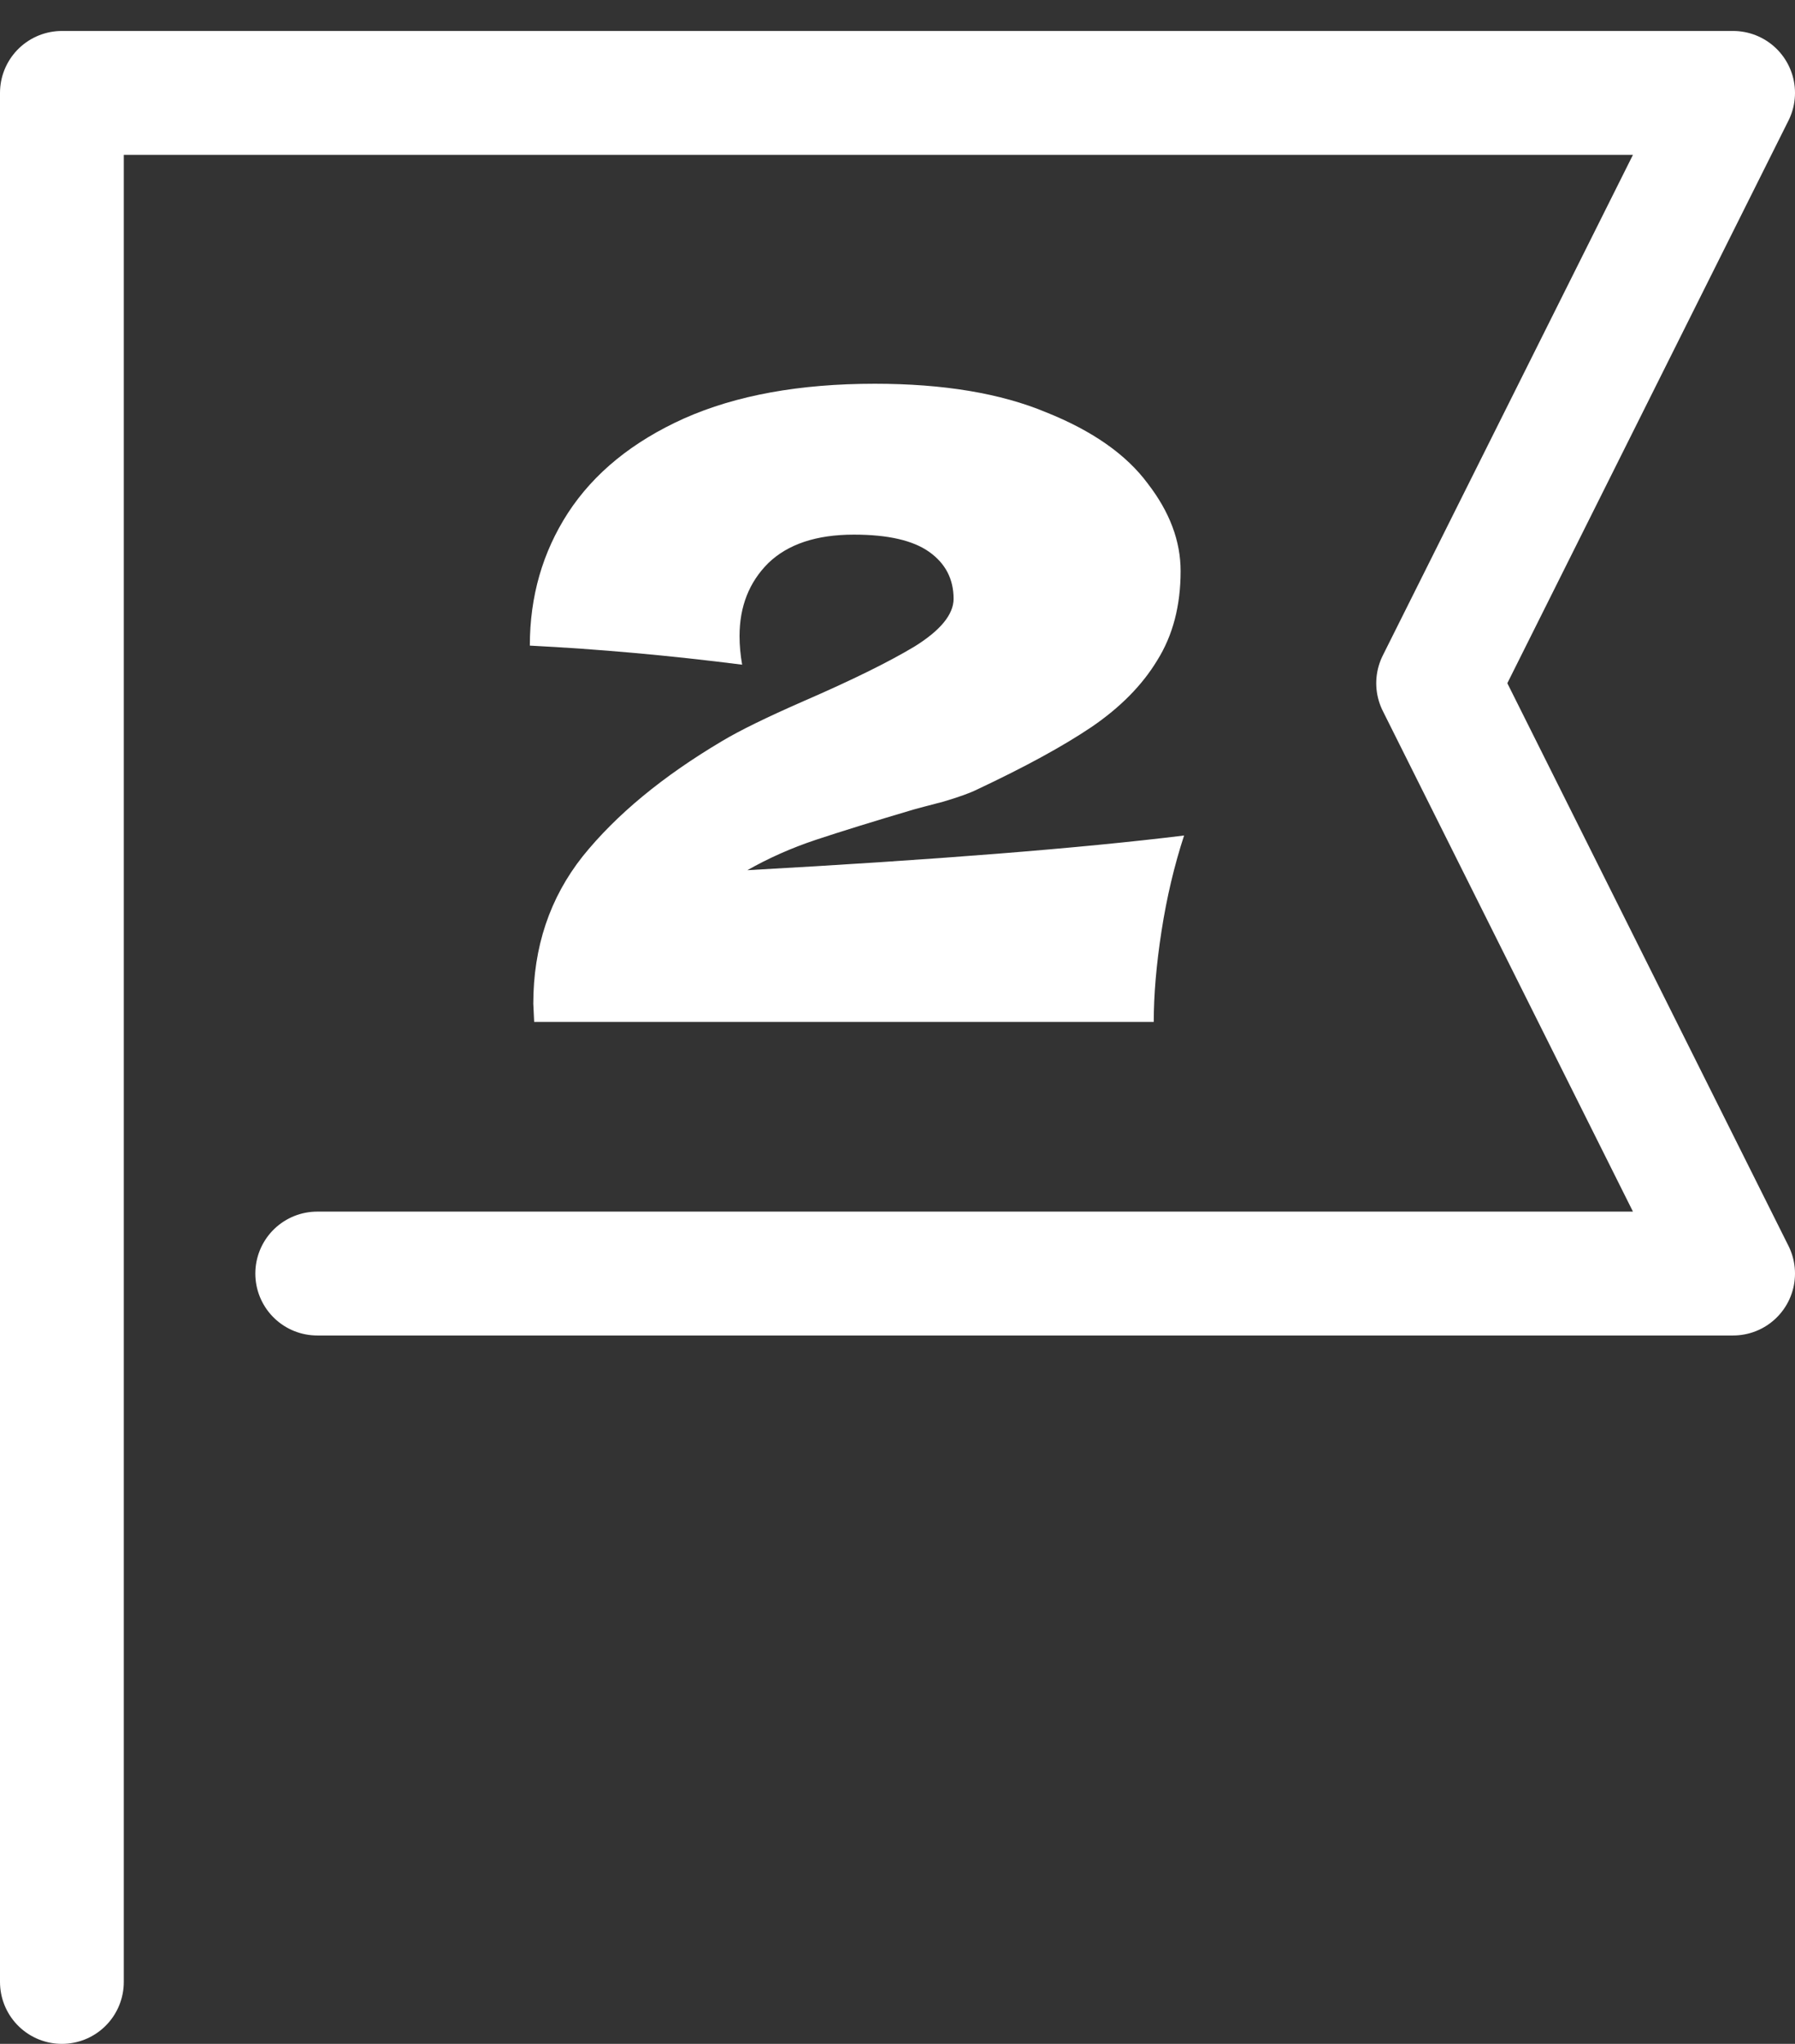
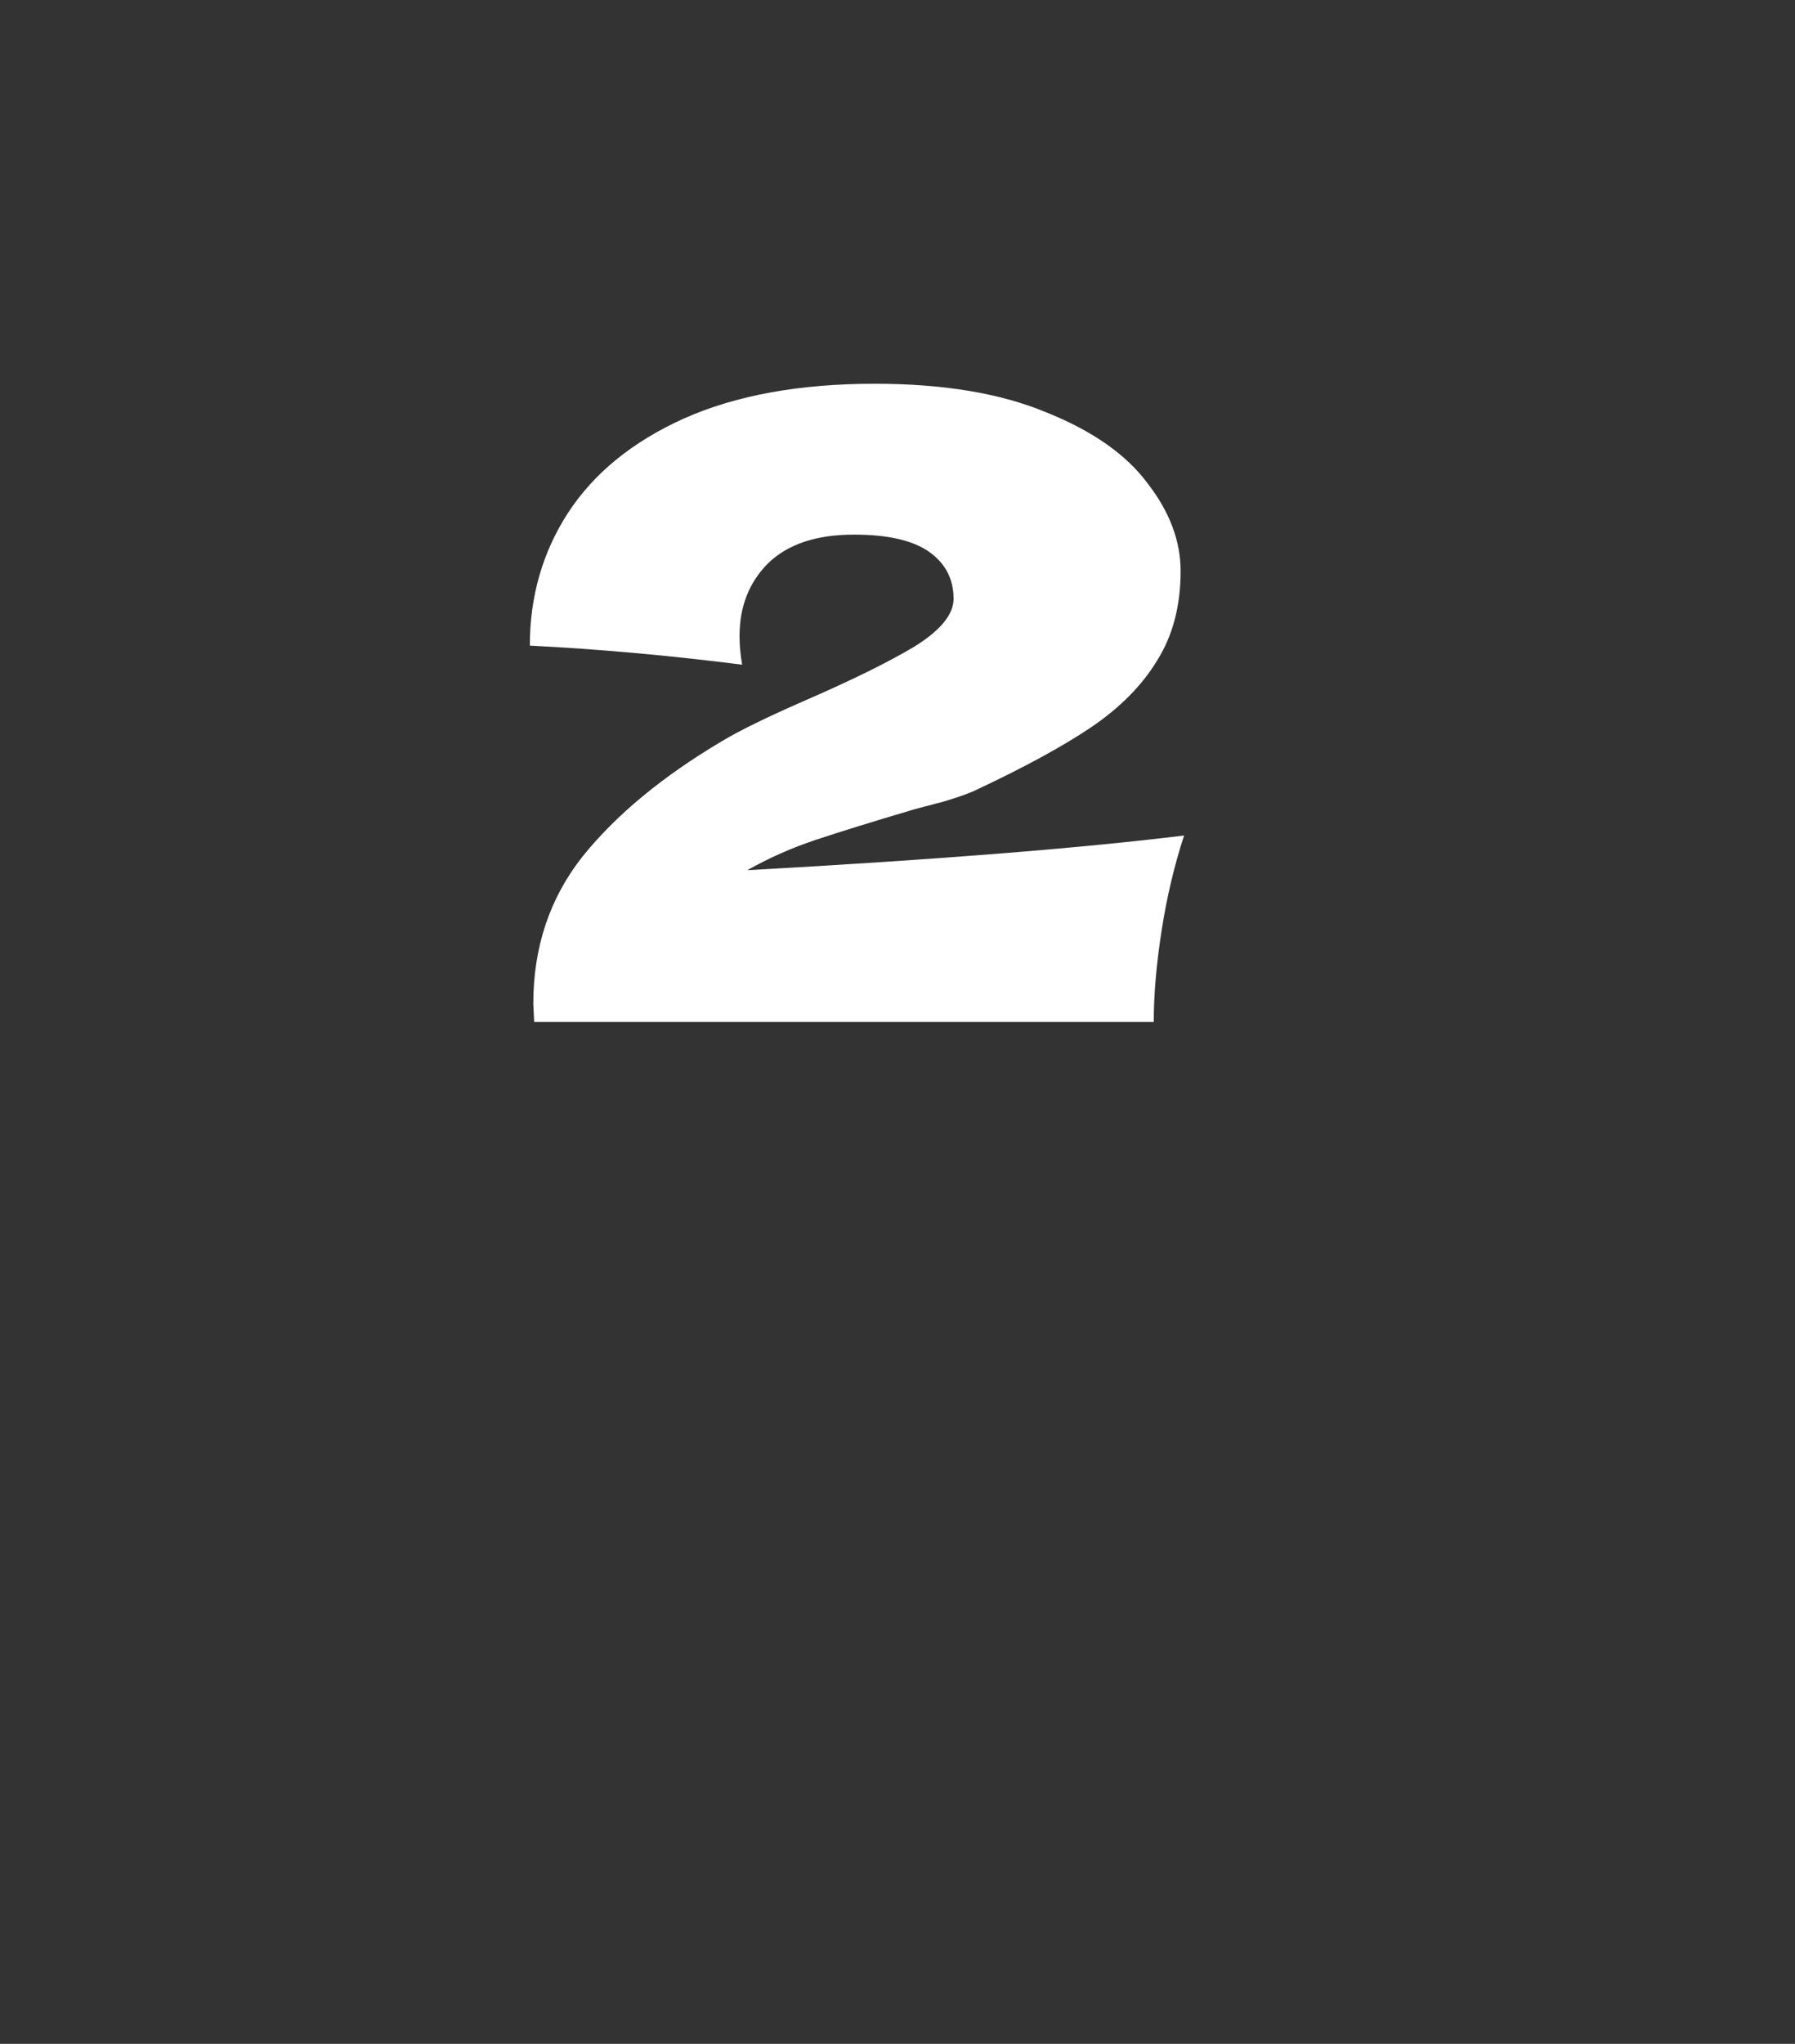
<svg xmlns="http://www.w3.org/2000/svg" width="58" height="66" viewBox="0 0 58 66" fill="none">
  <rect x="0" y="0" width="58" height="66" fill="#333333" stroke="none" />
-   <path d="M2 64V3H56L46.469 22.062L56 41.125H10.25" stroke="white" stroke-width="4" stroke-linecap="round" stroke-linejoin="round" />
  <path d="M24.148 28.1C30.215 27.764 34.919 27.391 38.26 26.98C37.943 27.951 37.7 28.977 37.532 30.06C37.364 31.143 37.28 32.123 37.28 33H17.26L17.232 32.412C17.232 30.583 17.764 28.996 18.828 27.652C19.911 26.308 21.413 25.067 23.336 23.928C23.896 23.592 24.773 23.163 25.968 22.64C27.517 21.968 28.712 21.38 29.552 20.876C30.392 20.353 30.812 19.84 30.812 19.336C30.812 18.701 30.551 18.197 30.028 17.824C29.505 17.451 28.693 17.264 27.592 17.264C26.379 17.264 25.455 17.572 24.82 18.188C24.204 18.804 23.896 19.588 23.896 20.54C23.896 20.839 23.924 21.147 23.98 21.464C21.628 21.165 19.341 20.96 17.12 20.848C17.12 19.261 17.531 17.833 18.352 16.564C19.192 15.276 20.443 14.259 22.104 13.512C23.784 12.765 25.837 12.392 28.264 12.392C30.485 12.392 32.333 12.7 33.808 13.316C35.301 13.913 36.393 14.679 37.084 15.612C37.793 16.527 38.148 17.469 38.148 18.44C38.148 19.56 37.896 20.521 37.392 21.324C36.907 22.127 36.197 22.845 35.264 23.48C34.349 24.096 33.117 24.768 31.568 25.496C31.344 25.608 30.98 25.739 30.476 25.888C29.972 26.019 29.655 26.103 29.524 26.14C28.199 26.532 27.144 26.859 26.36 27.12C25.576 27.381 24.839 27.708 24.148 28.1Z" fill="white" />
</svg>